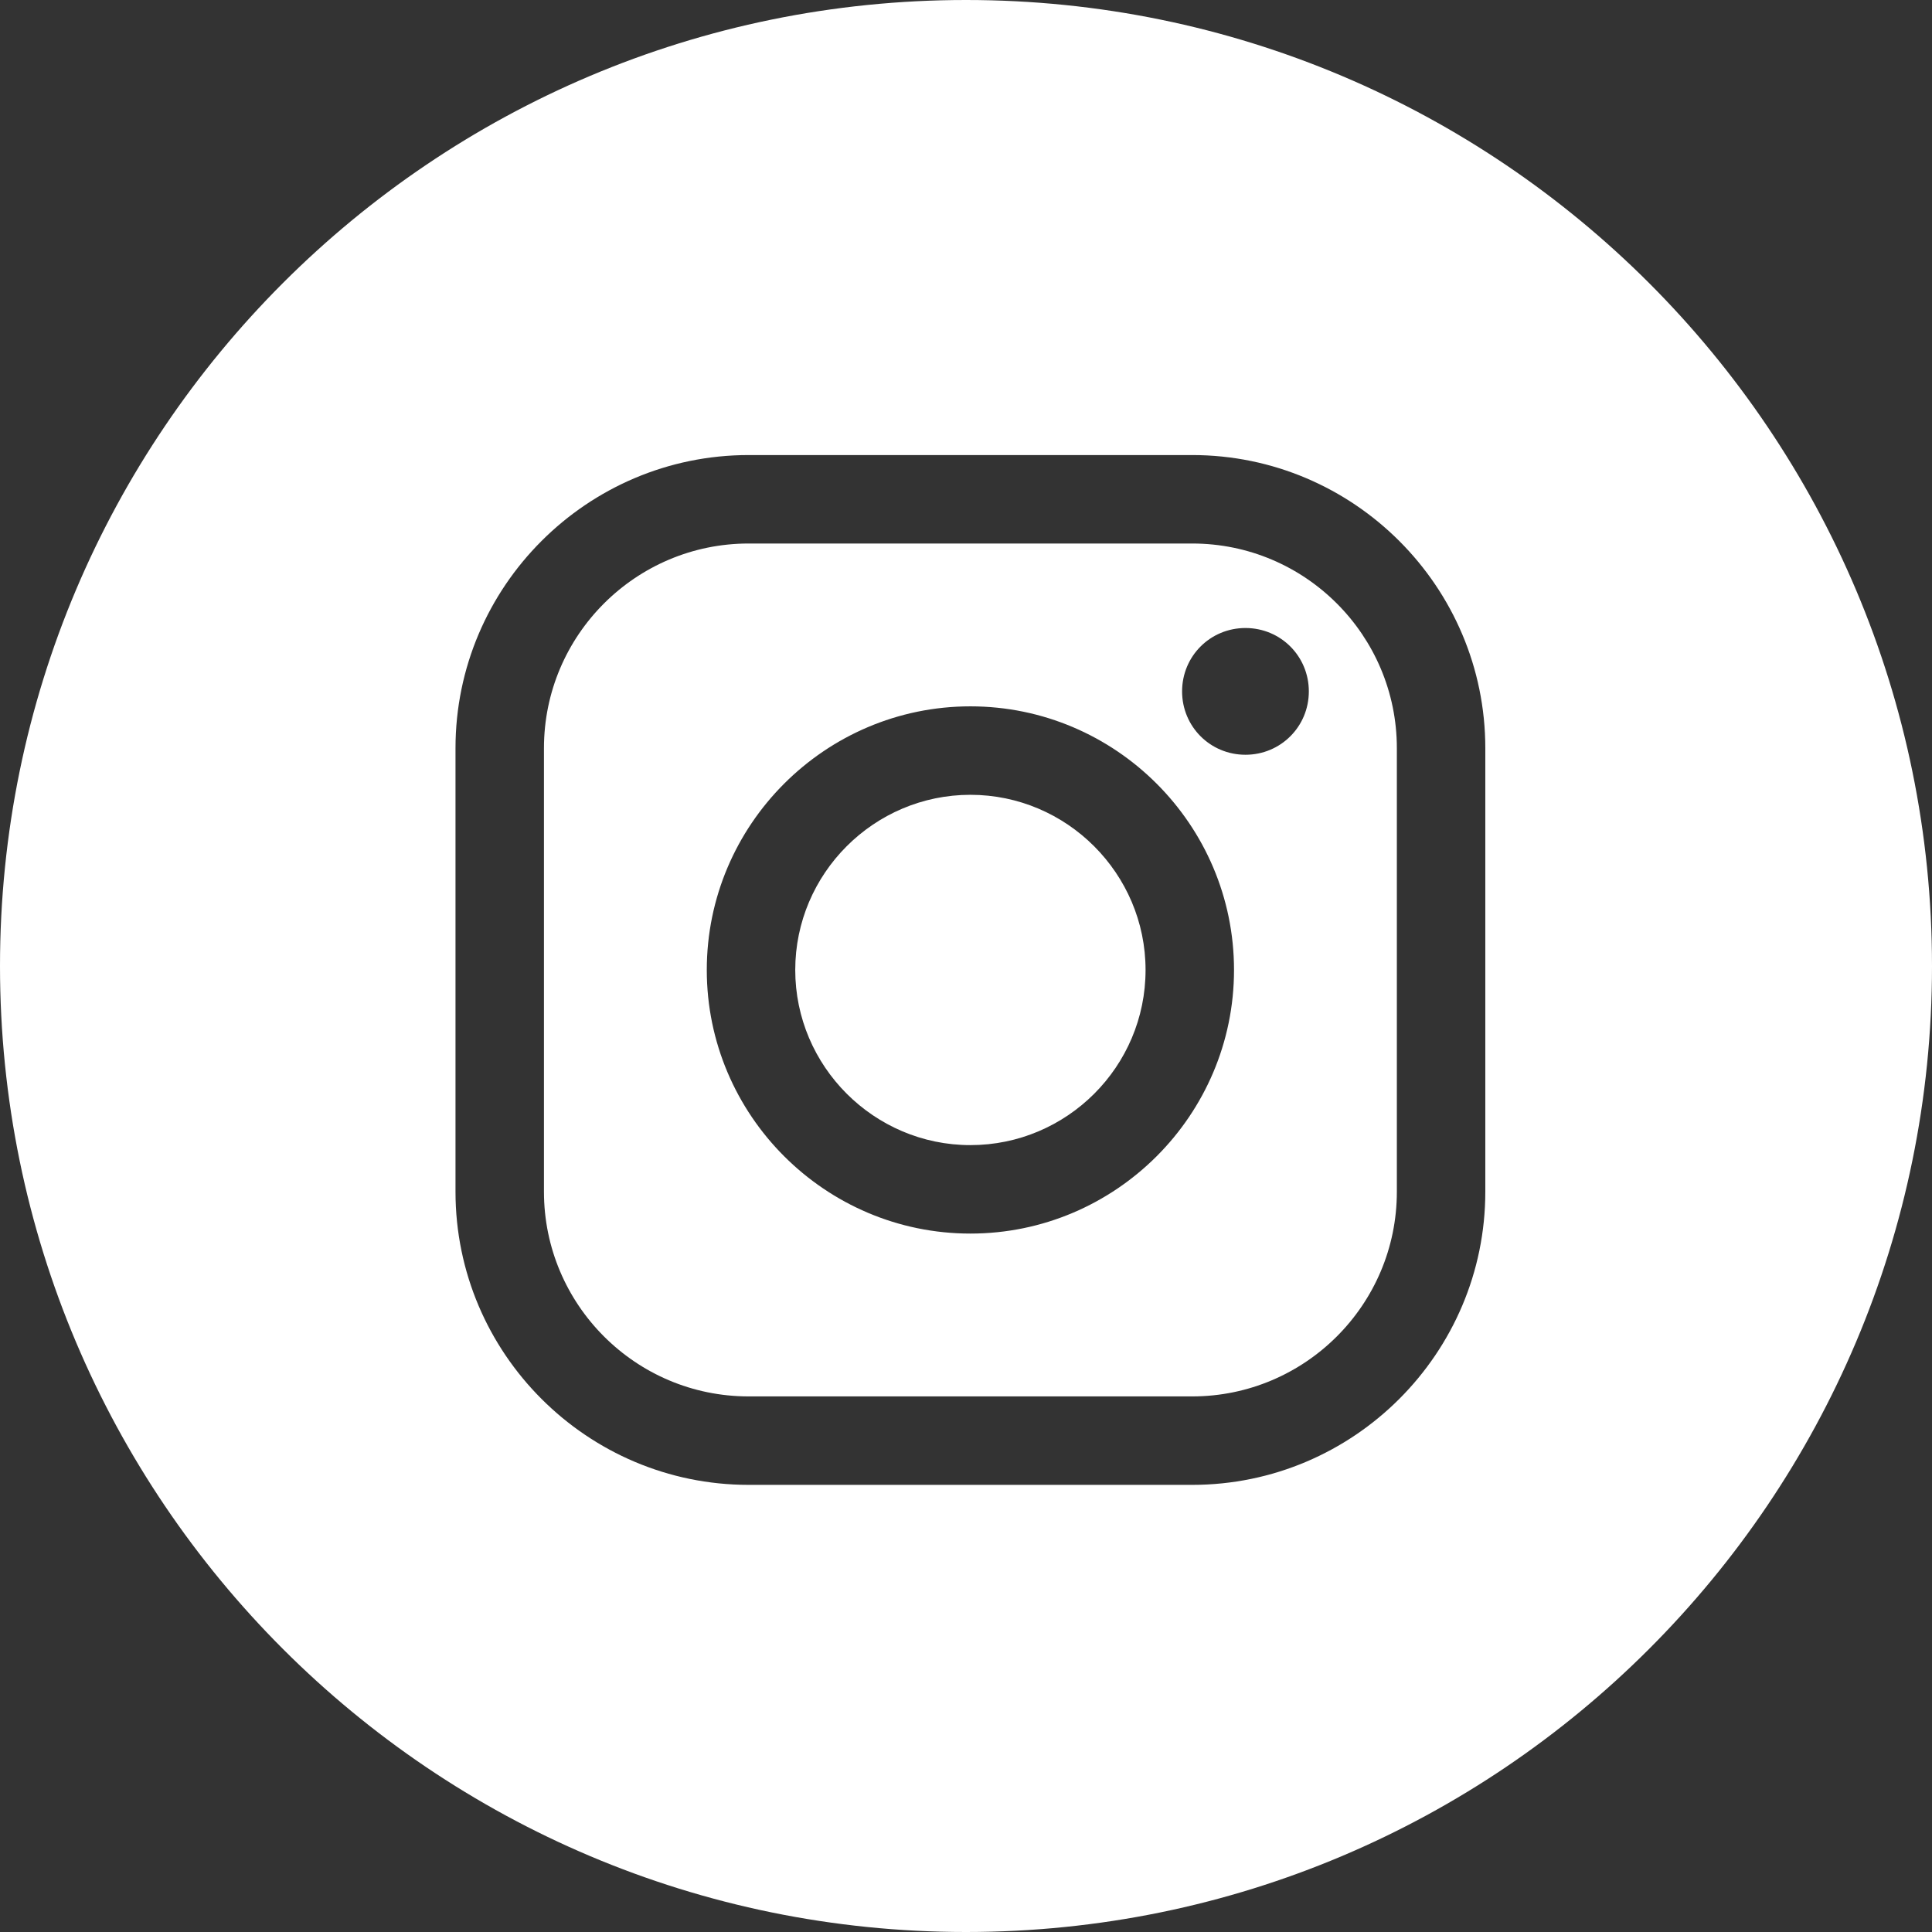
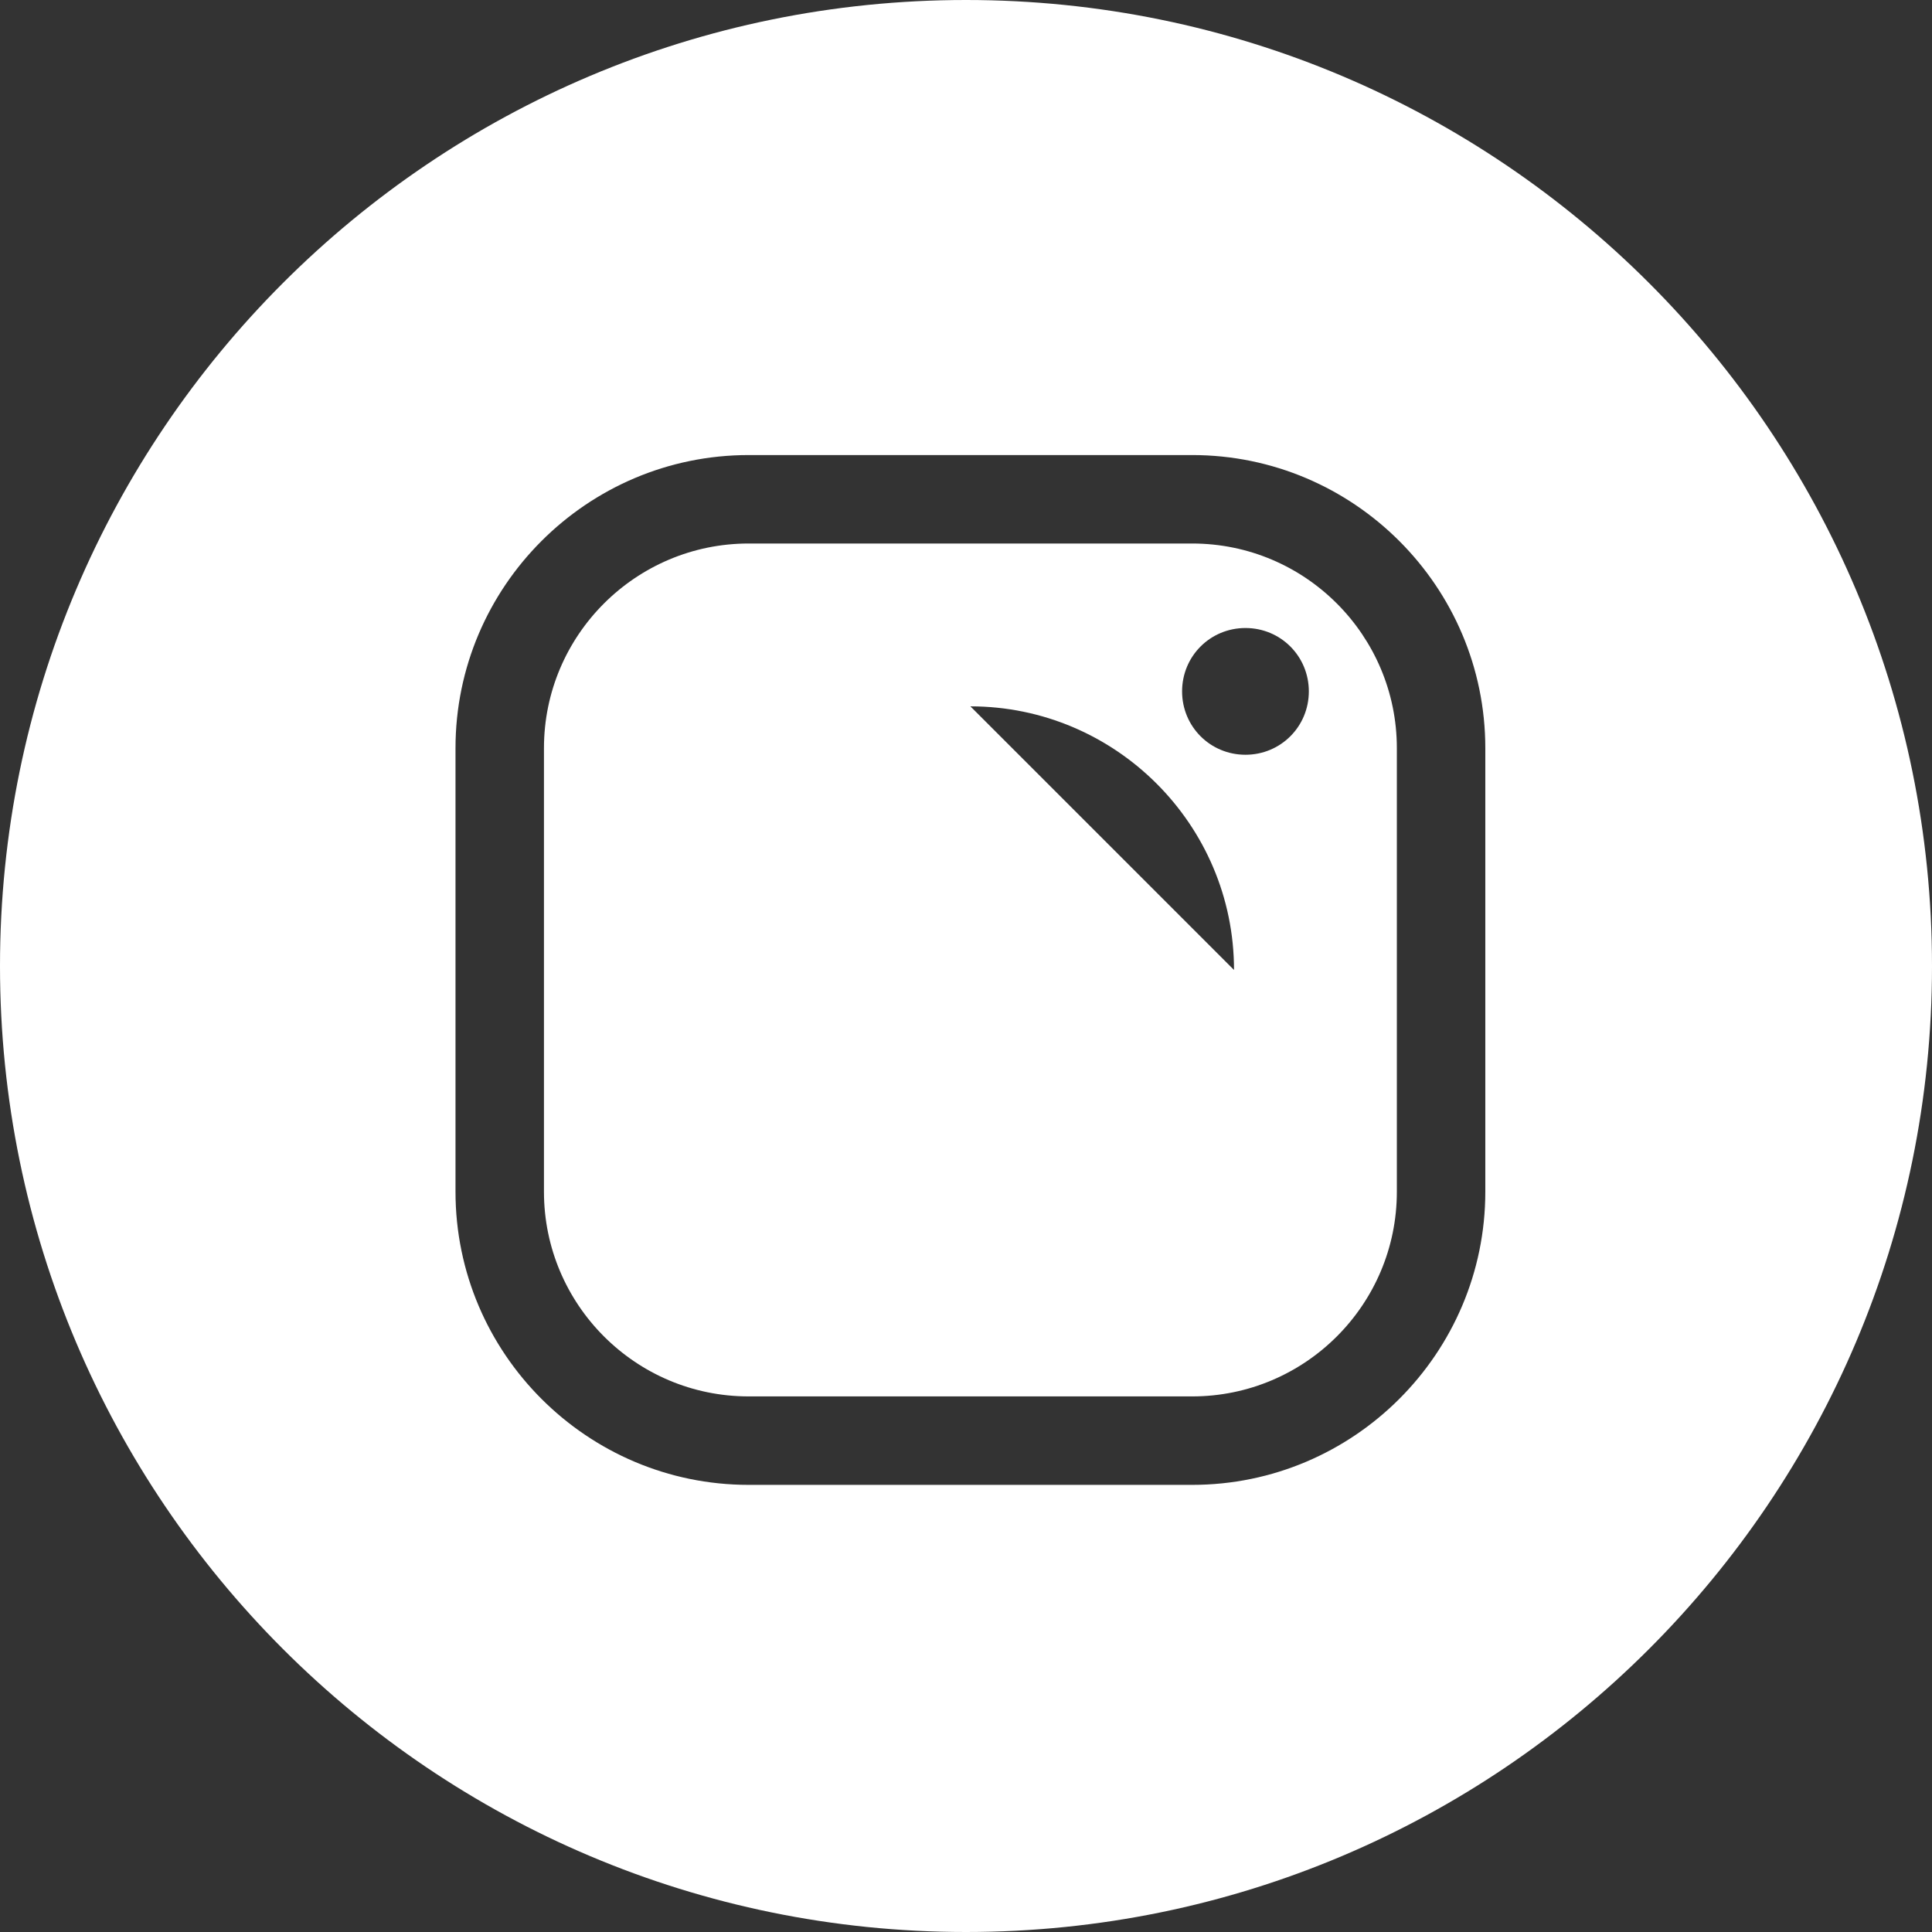
<svg xmlns="http://www.w3.org/2000/svg" id="b" width="43.9" height="43.9" viewBox="0 0 43.9 43.9">
  <rect x="0" y="0" width="43.9" height="43.9" fill="#333333" stroke="none" />
  <defs>
    <style>.d{fill:#fff;stroke-width:0px;}</style>
  </defs>
  <g id="c">
-     <path class="d" d="m26.03,22.04c0,2.2-1.79,3.98-3.98,3.98s-3.98-1.79-3.98-3.98,1.79-3.98,3.98-3.98,3.98,1.79,3.98,3.98Zm5.71-5.04v10.08c0,2.57-2.09,4.65-4.65,4.65h-10.08c-2.57,0-4.65-2.09-4.65-4.65v-10.08c0-2.57,2.09-4.65,4.65-4.65h10.08c2.57,0,4.65,2.09,4.65,4.65Zm-3.7,5.04c0-3.3-2.69-5.99-5.99-5.99s-5.99,2.69-5.99,5.99,2.69,5.99,5.99,5.99,5.99-2.69,5.99-5.99Zm1.7-6.33c0-.8-.64-1.44-1.44-1.44s-1.44.64-1.44,1.44.64,1.44,1.44,1.44,1.44-.64,1.44-1.44Zm14.16,6.24c0,12.12-9.83,21.95-21.95,21.95S0,34.07,0,21.95,9.83,0,21.95,0s21.95,9.83,21.95,21.95Zm-10.15-4.95c0-3.67-2.99-6.66-6.66-6.66h-10.08c-3.67,0-6.66,2.99-6.66,6.66v10.08c0,3.67,2.99,6.66,6.66,6.66h10.08c3.67,0,6.66-2.99,6.66-6.66v-10.08Z" />
+     <path class="d" d="m26.03,22.04c0,2.2-1.79,3.98-3.98,3.98s-3.98-1.79-3.98-3.98,1.79-3.98,3.98-3.98,3.98,1.79,3.98,3.98Zm5.71-5.04v10.08c0,2.57-2.09,4.65-4.65,4.65h-10.08c-2.57,0-4.65-2.09-4.65-4.65v-10.08c0-2.57,2.09-4.65,4.65-4.65h10.08c2.57,0,4.65,2.09,4.65,4.65Zm-3.7,5.04c0-3.3-2.69-5.99-5.99-5.99Zm1.7-6.33c0-.8-.64-1.44-1.44-1.44s-1.44.64-1.44,1.44.64,1.44,1.44,1.44,1.44-.64,1.44-1.44Zm14.16,6.24c0,12.12-9.83,21.95-21.95,21.95S0,34.07,0,21.95,9.83,0,21.95,0s21.95,9.83,21.95,21.95Zm-10.15-4.95c0-3.67-2.99-6.66-6.66-6.66h-10.08c-3.67,0-6.66,2.99-6.66,6.66v10.08c0,3.67,2.99,6.66,6.66,6.66h10.08c3.67,0,6.66-2.99,6.66-6.66v-10.08Z" />
  </g>
</svg>